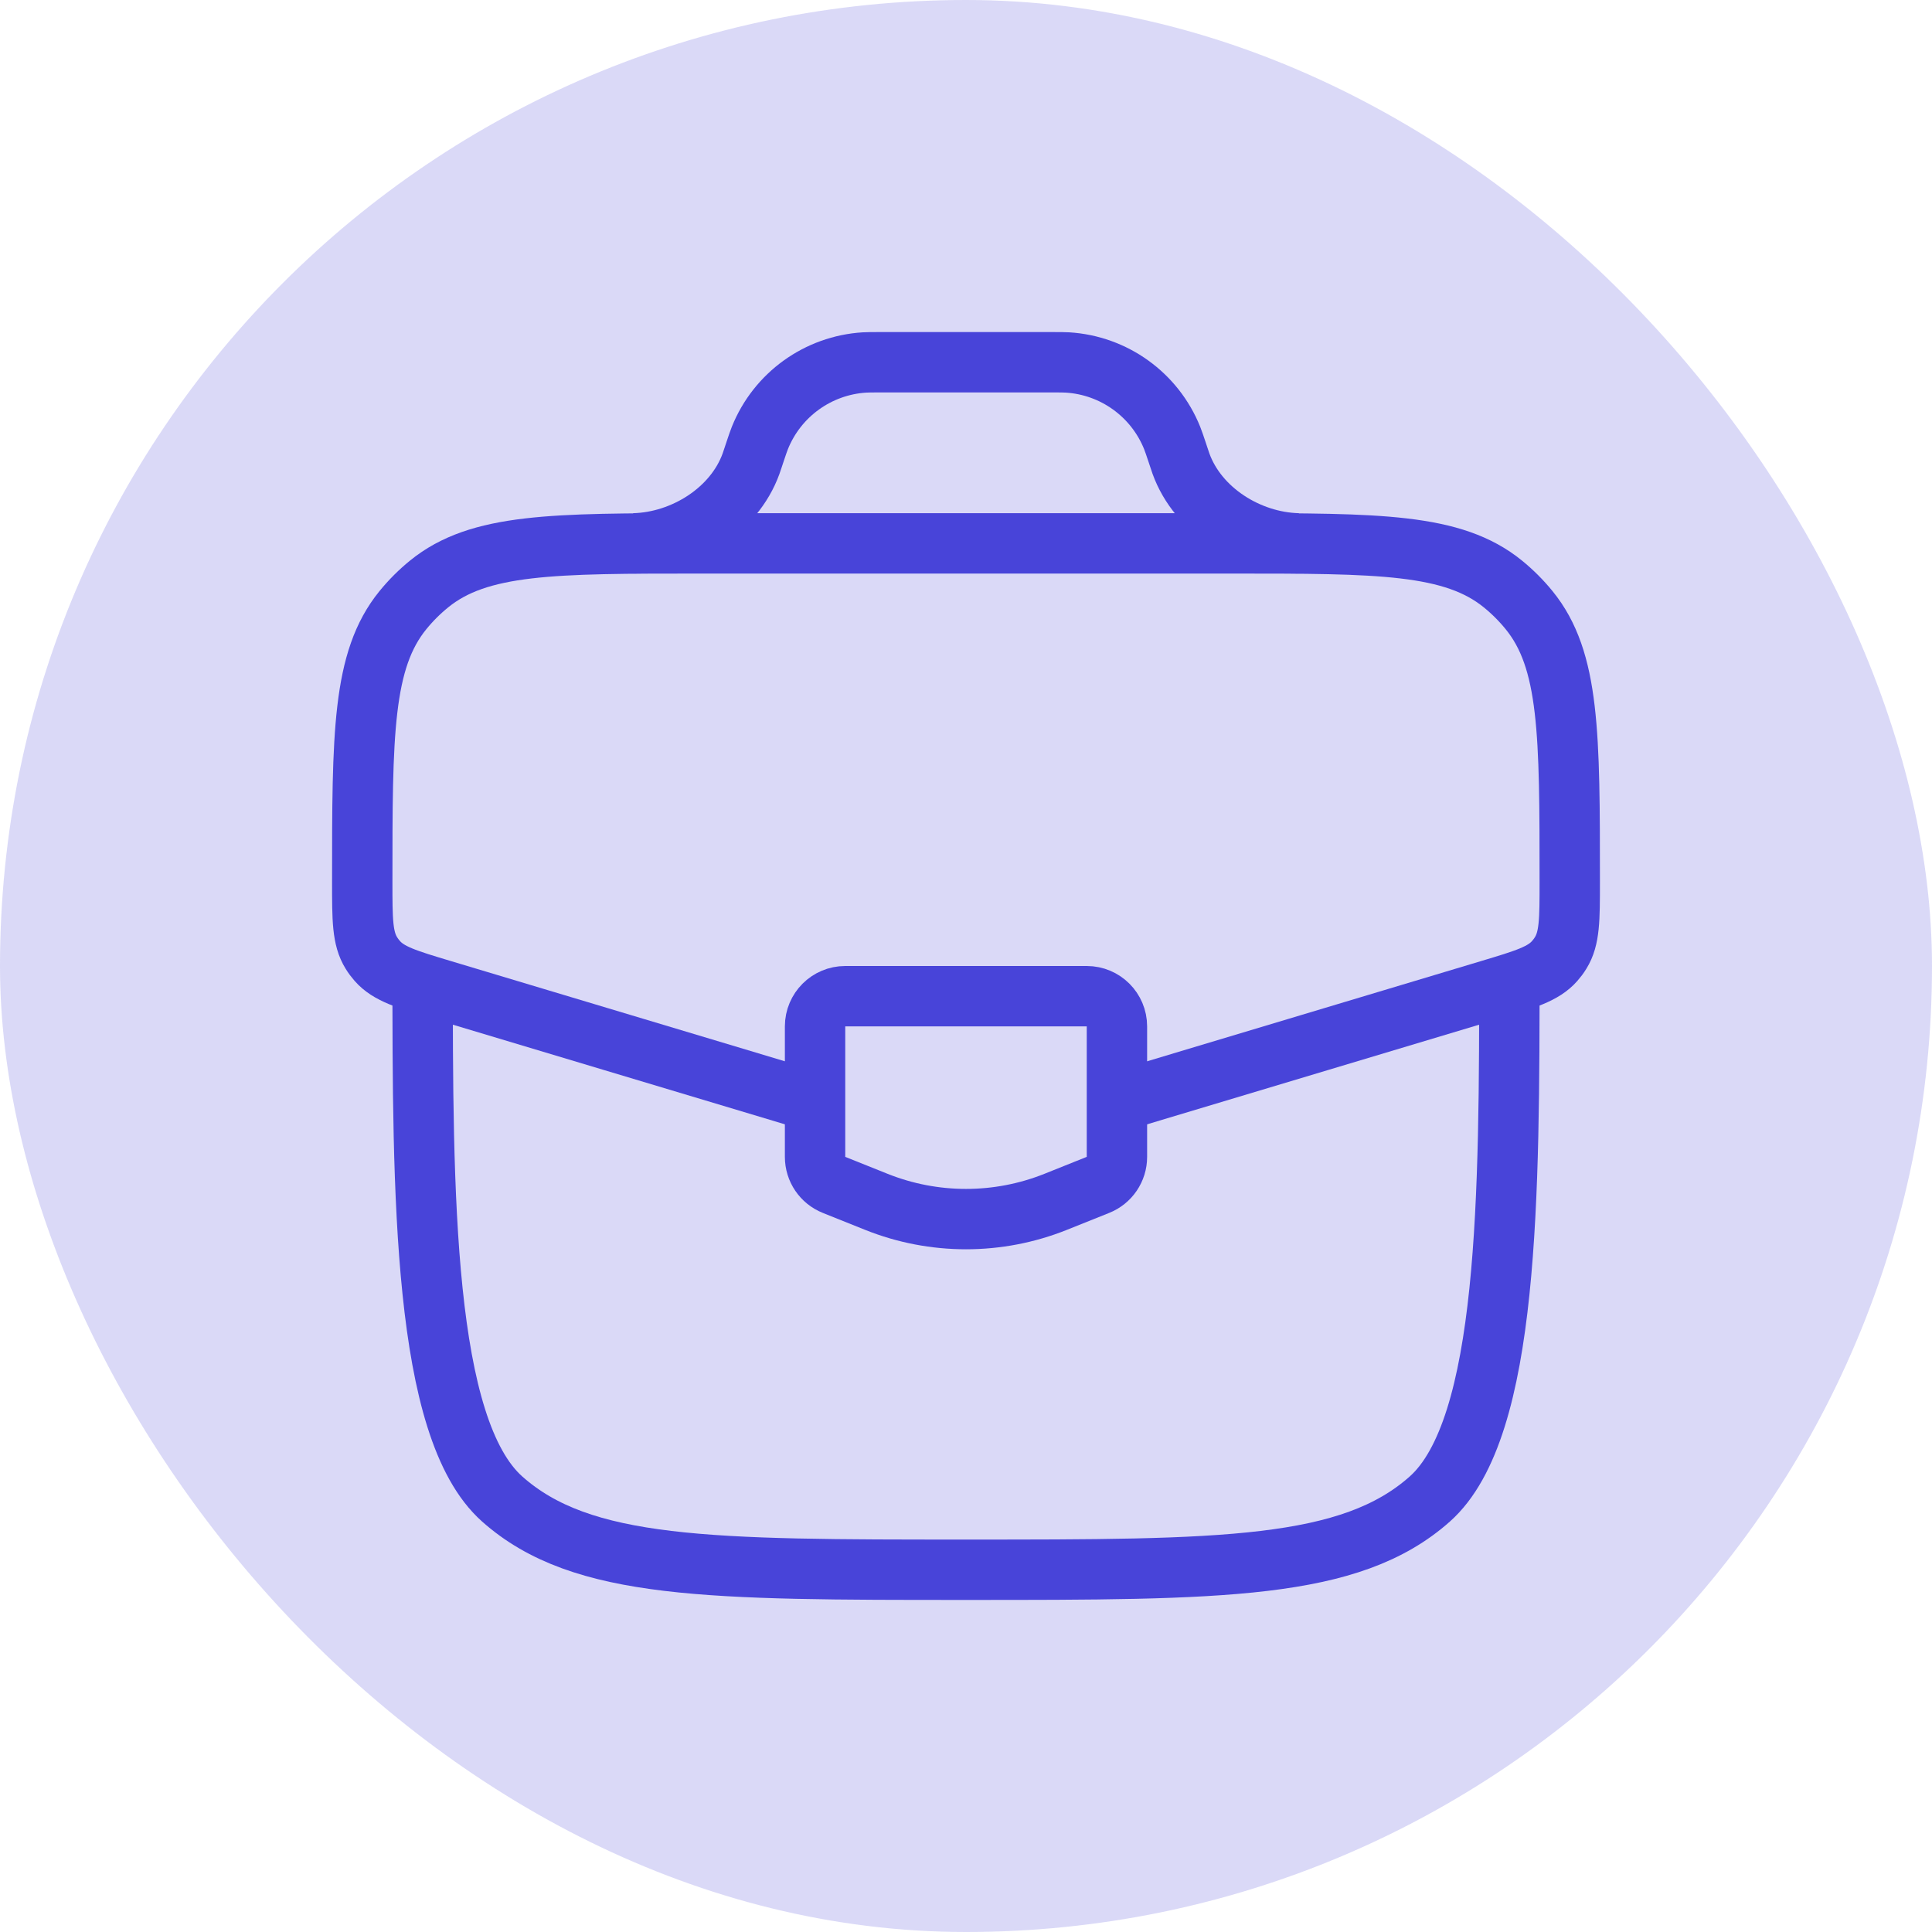
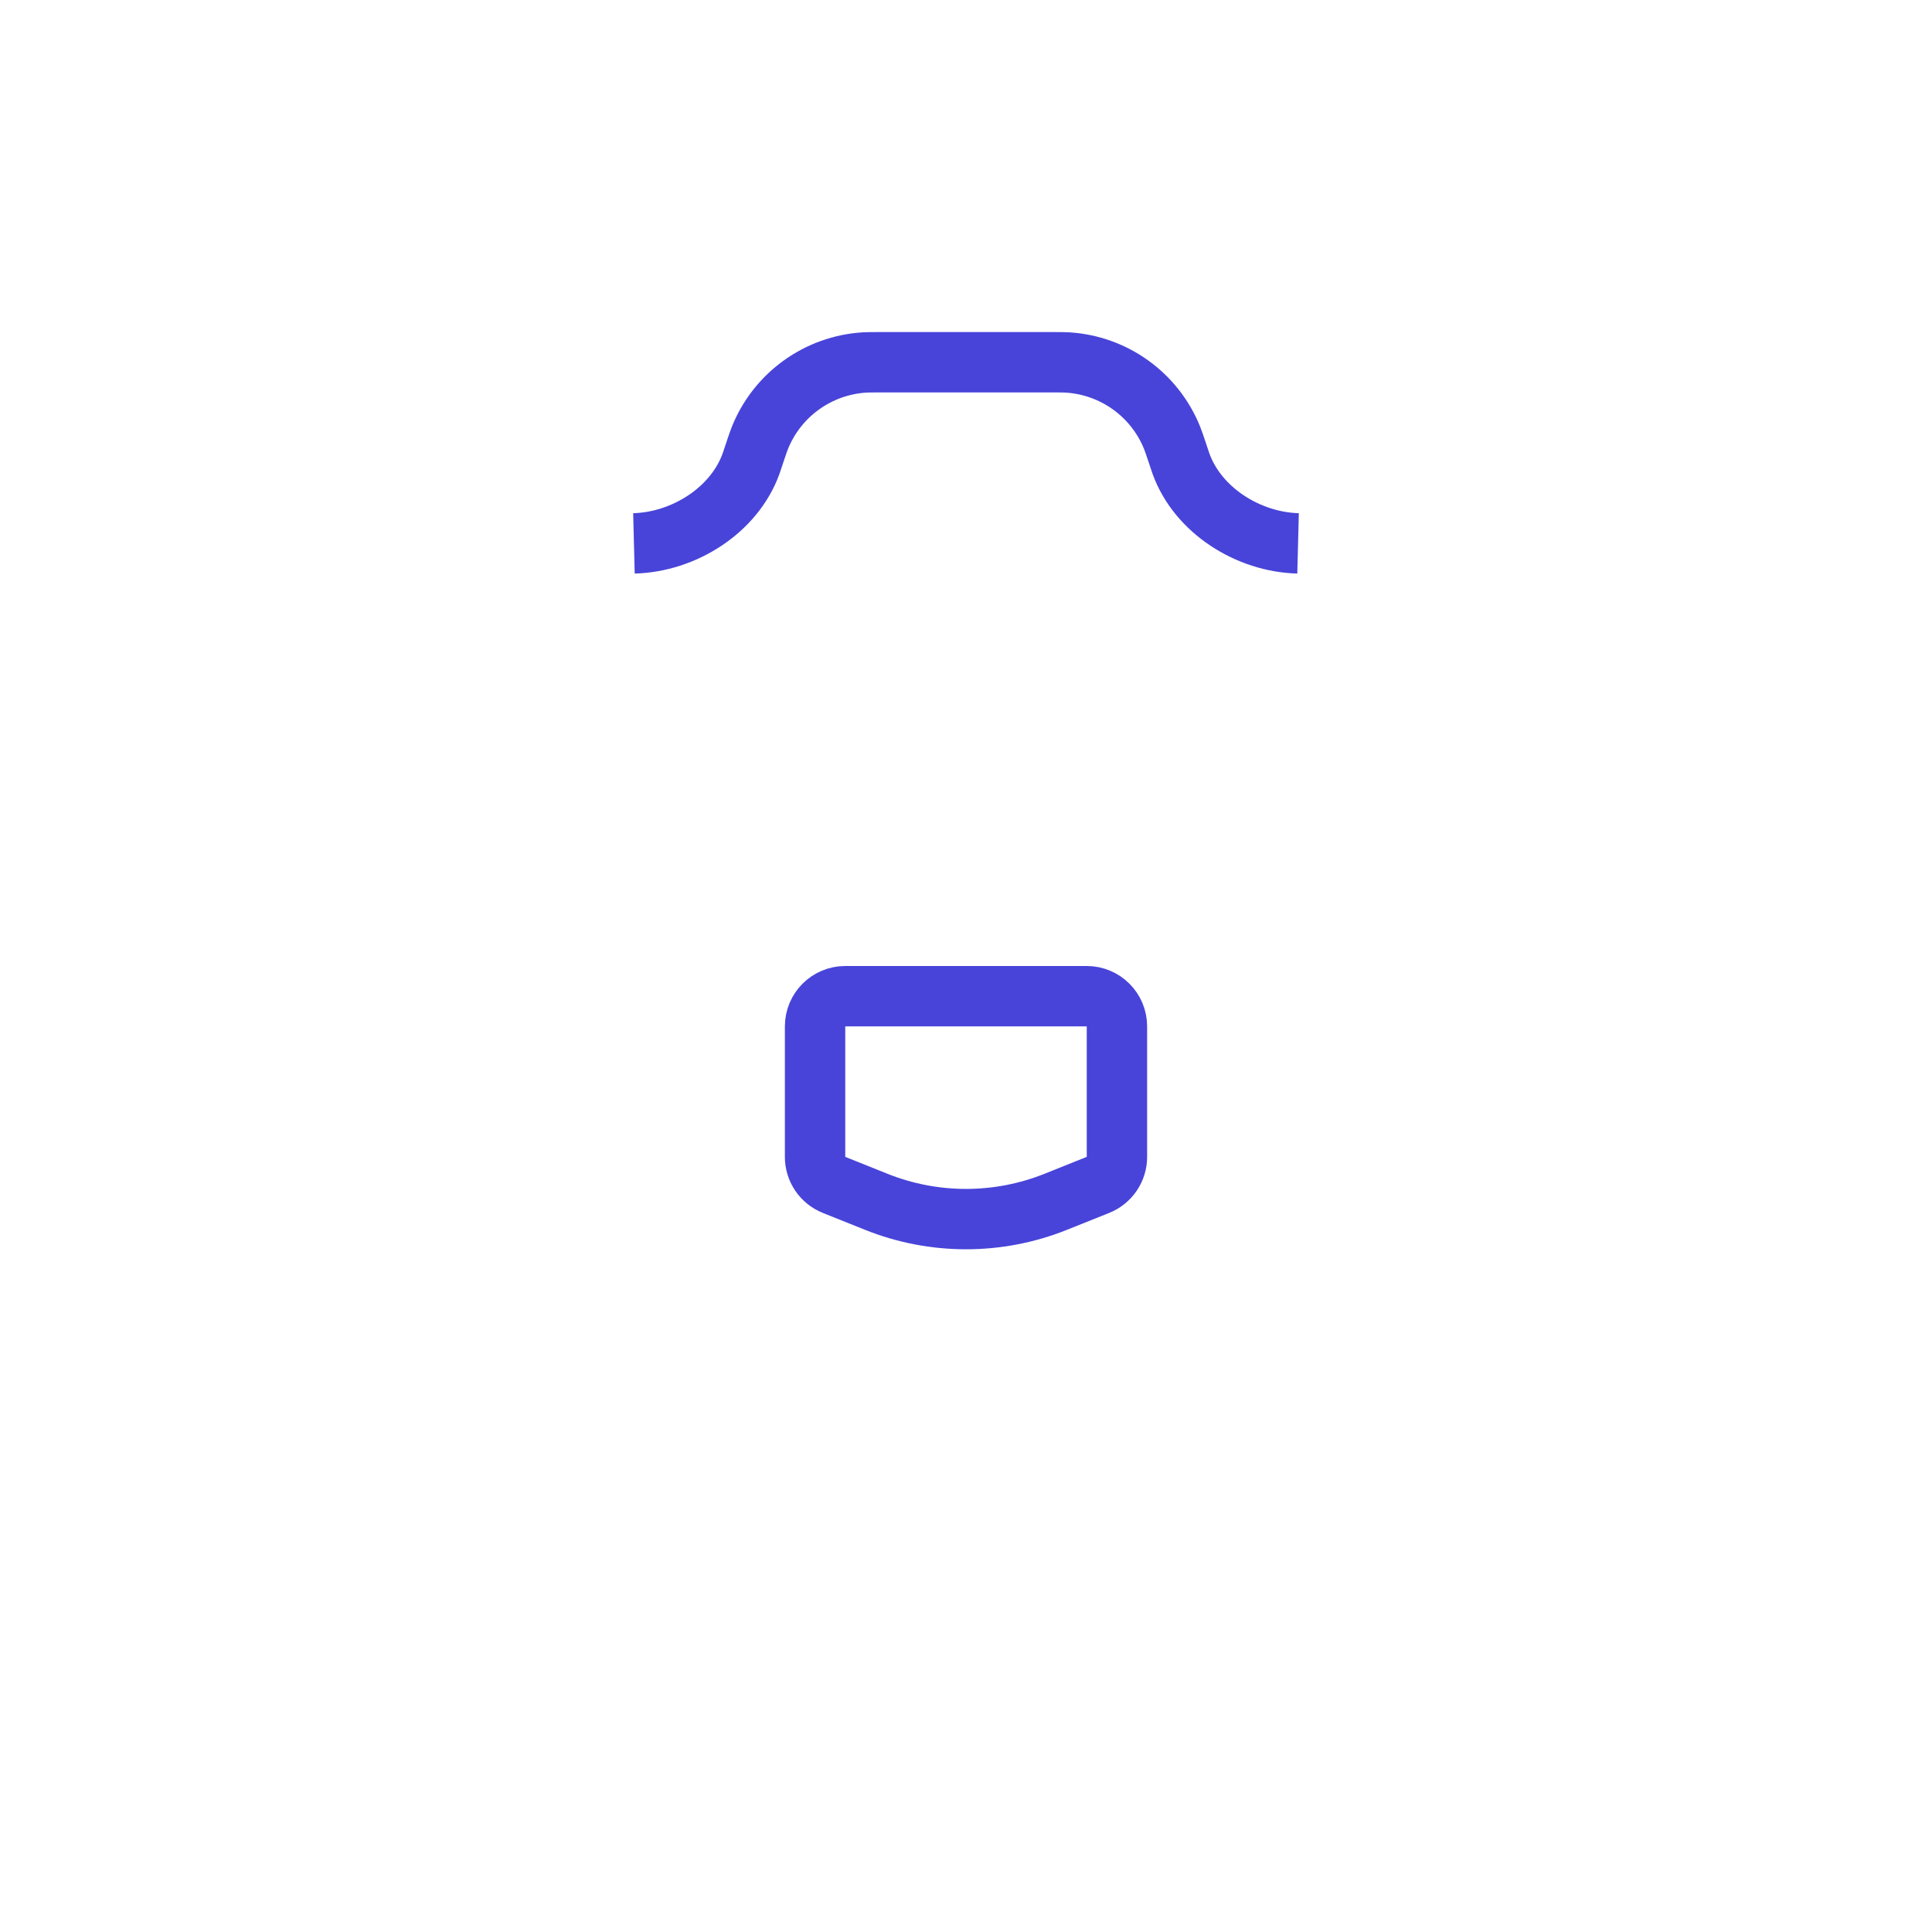
<svg xmlns="http://www.w3.org/2000/svg" width="64" height="64" viewBox="0 0 64 64" fill="none">
-   <rect width="64" height="64" rx="32" fill="#4844D9" fill-opacity="0.2" />
-   <path d="M14 32C14 39.542 14 47.314 16.636 49.657C19.272 52 23.515 52 32 52C40.485 52 44.728 52 47.364 49.657C50 47.314 50 39.542 50 32" stroke="#4844D9" stroke-width="2" />
-   <path d="M37.321 36.404L49.335 32.799C50.526 32.442 51.122 32.264 51.5 31.835C51.573 31.752 51.64 31.663 51.698 31.568C52 31.083 52 30.461 52 29.218C52 24.317 52 21.867 50.654 20.213C50.395 19.895 50.105 19.605 49.787 19.346C48.133 18 45.682 18 40.782 18H23.218C18.317 18 15.867 18 14.213 19.346C13.895 19.605 13.605 19.895 13.346 20.213C12 21.867 12 24.317 12 29.218C12 30.461 12 31.083 12.302 31.568C12.36 31.663 12.427 31.752 12.5 31.835C12.878 32.264 13.474 32.442 14.665 32.799L26.679 36.404" stroke="#4844D9" stroke-width="2" />
  <path d="M21 18C22.647 17.958 24.319 16.91 24.879 15.361C24.896 15.313 24.914 15.26 24.949 15.154L25 15C25.085 14.747 25.127 14.62 25.172 14.508C25.748 13.074 27.099 12.101 28.642 12.007C28.762 12 28.896 12 29.163 12H34.838C35.105 12 35.238 12 35.359 12.007C36.902 12.101 38.252 13.074 38.829 14.508C38.874 14.62 38.916 14.747 39.001 15L39.052 15.154C39.087 15.259 39.105 15.313 39.122 15.361C39.682 16.91 41.353 17.958 43 18" stroke="#4844D9" stroke-width="2" />
  <path d="M36 33H28C27.448 33 27 33.448 27 34V38.323C27 38.732 27.249 39.1 27.629 39.251L29.029 39.812C30.936 40.575 33.064 40.575 34.971 39.812L36.371 39.251C36.751 39.1 37 38.732 37 38.323V34C37 33.448 36.552 33 36 33Z" stroke="#4844D9" stroke-width="2" stroke-linecap="round" />
</svg>